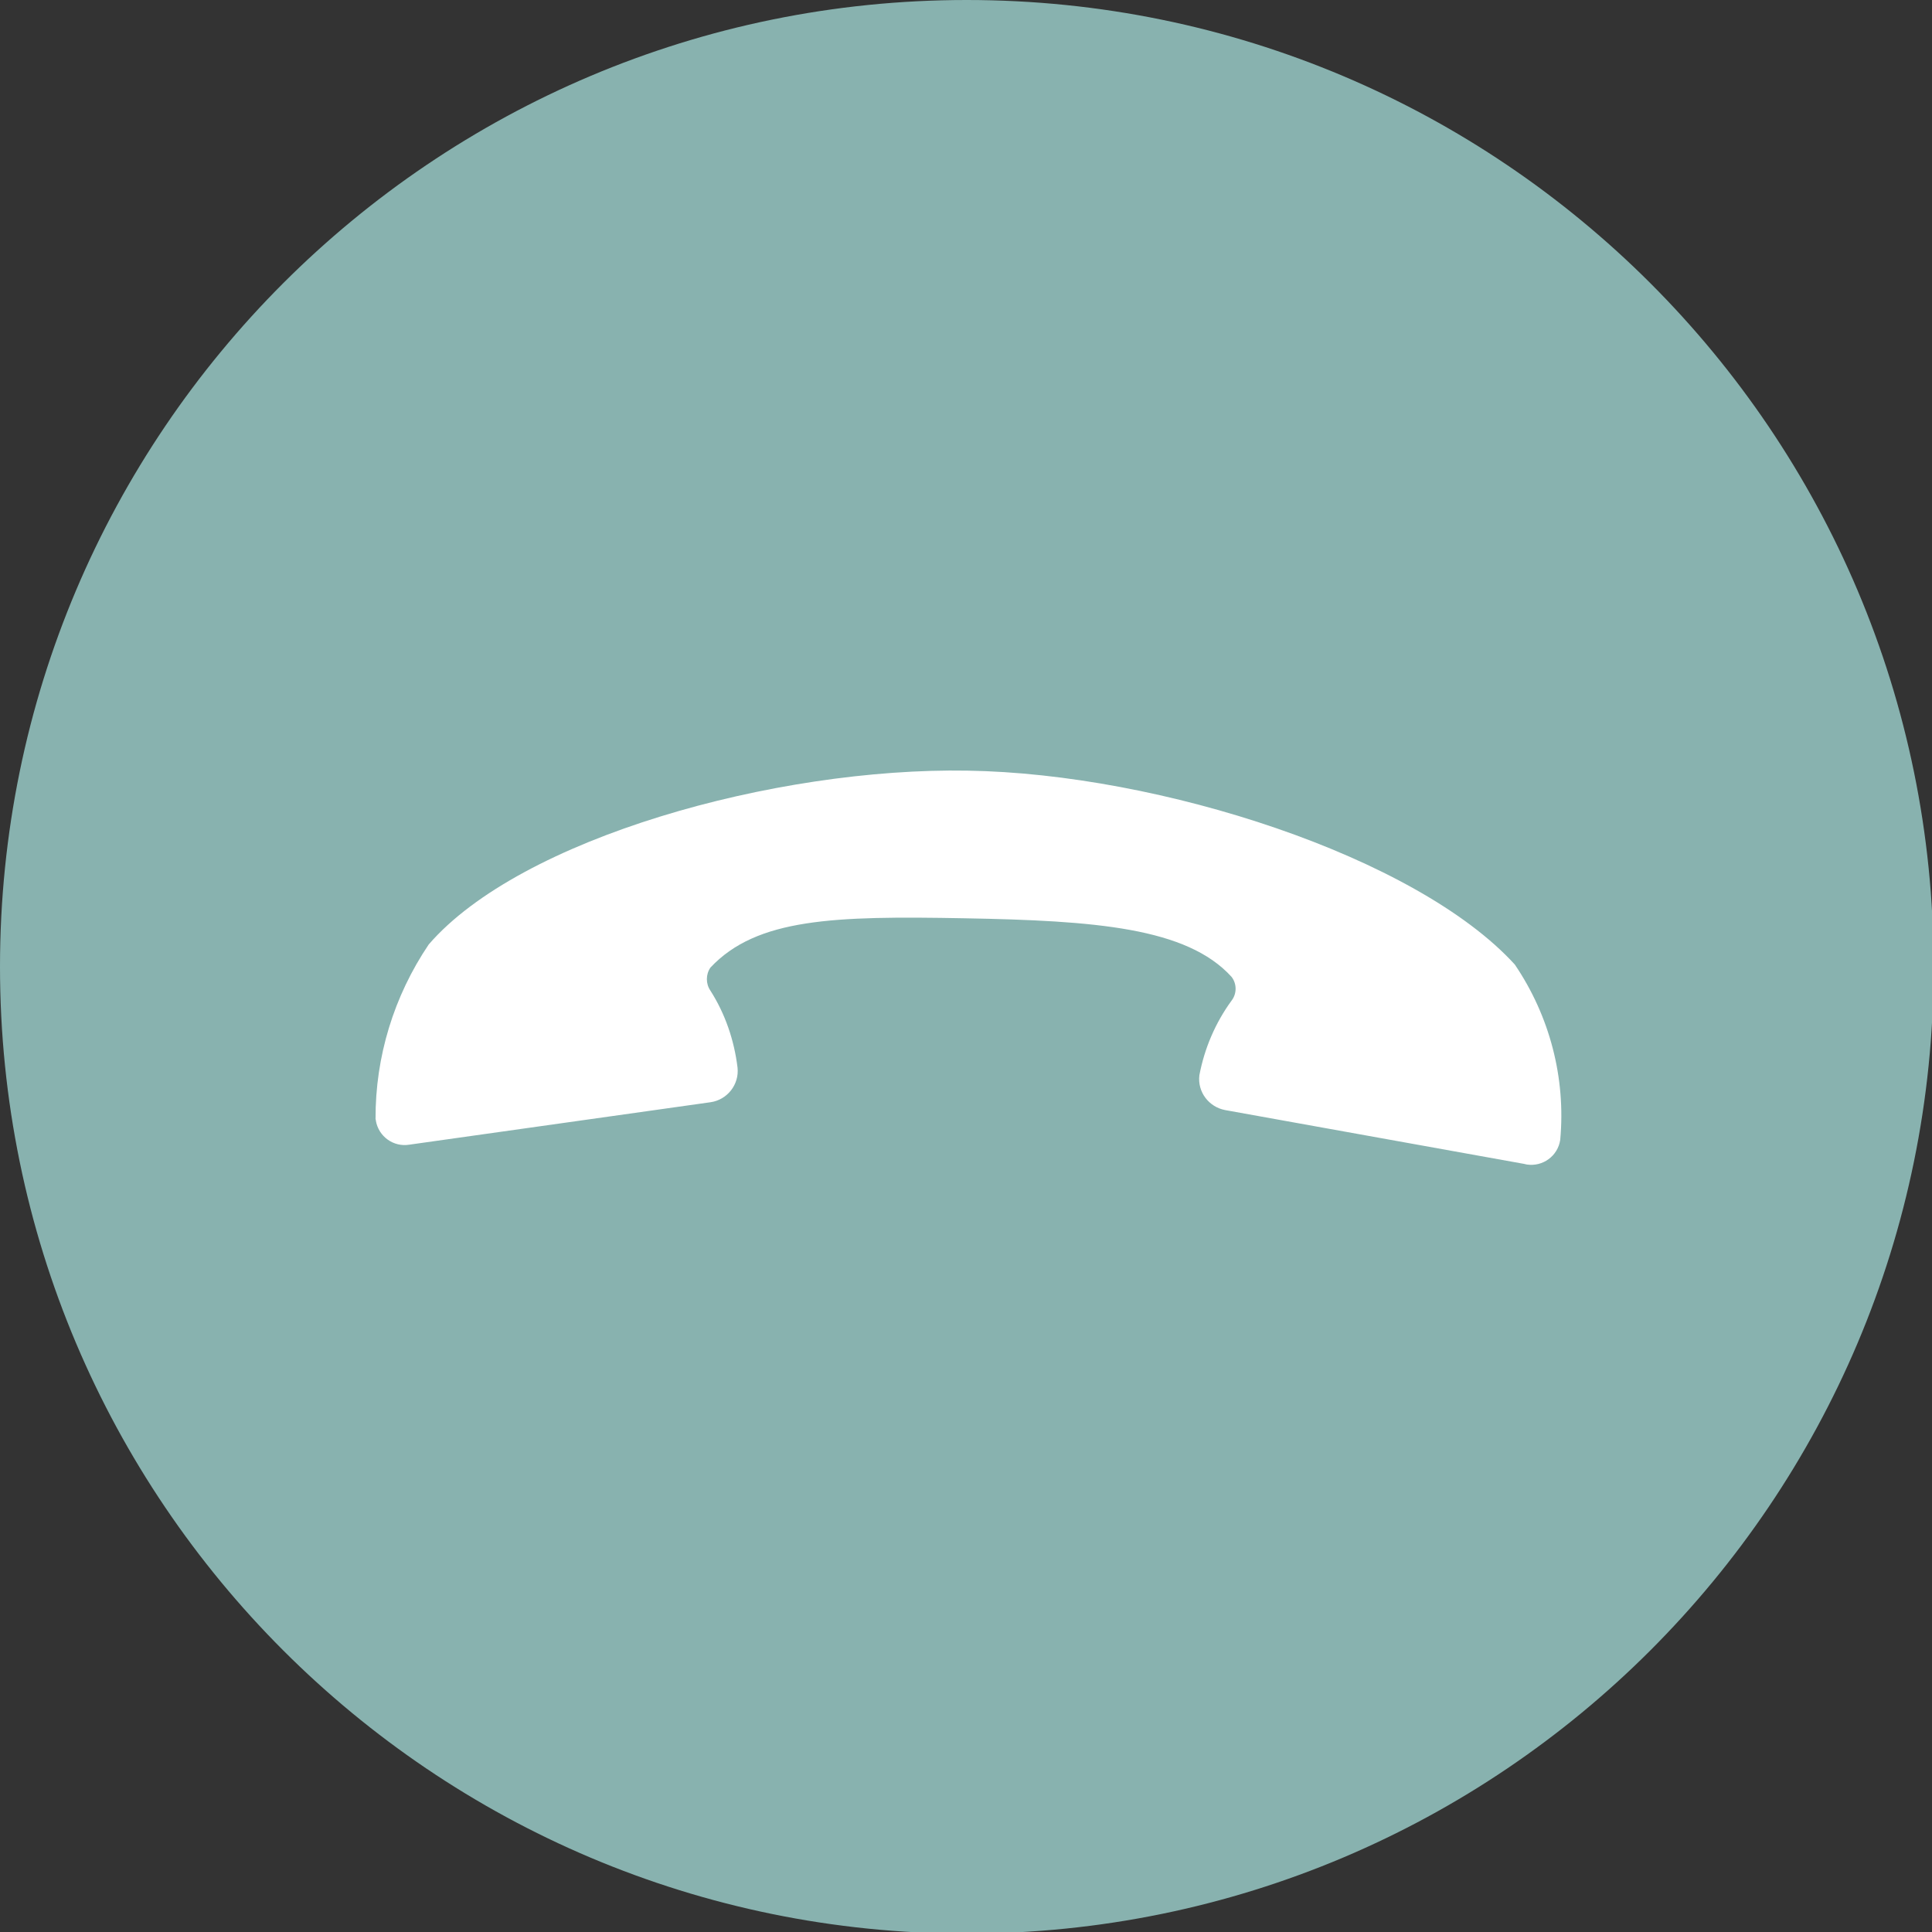
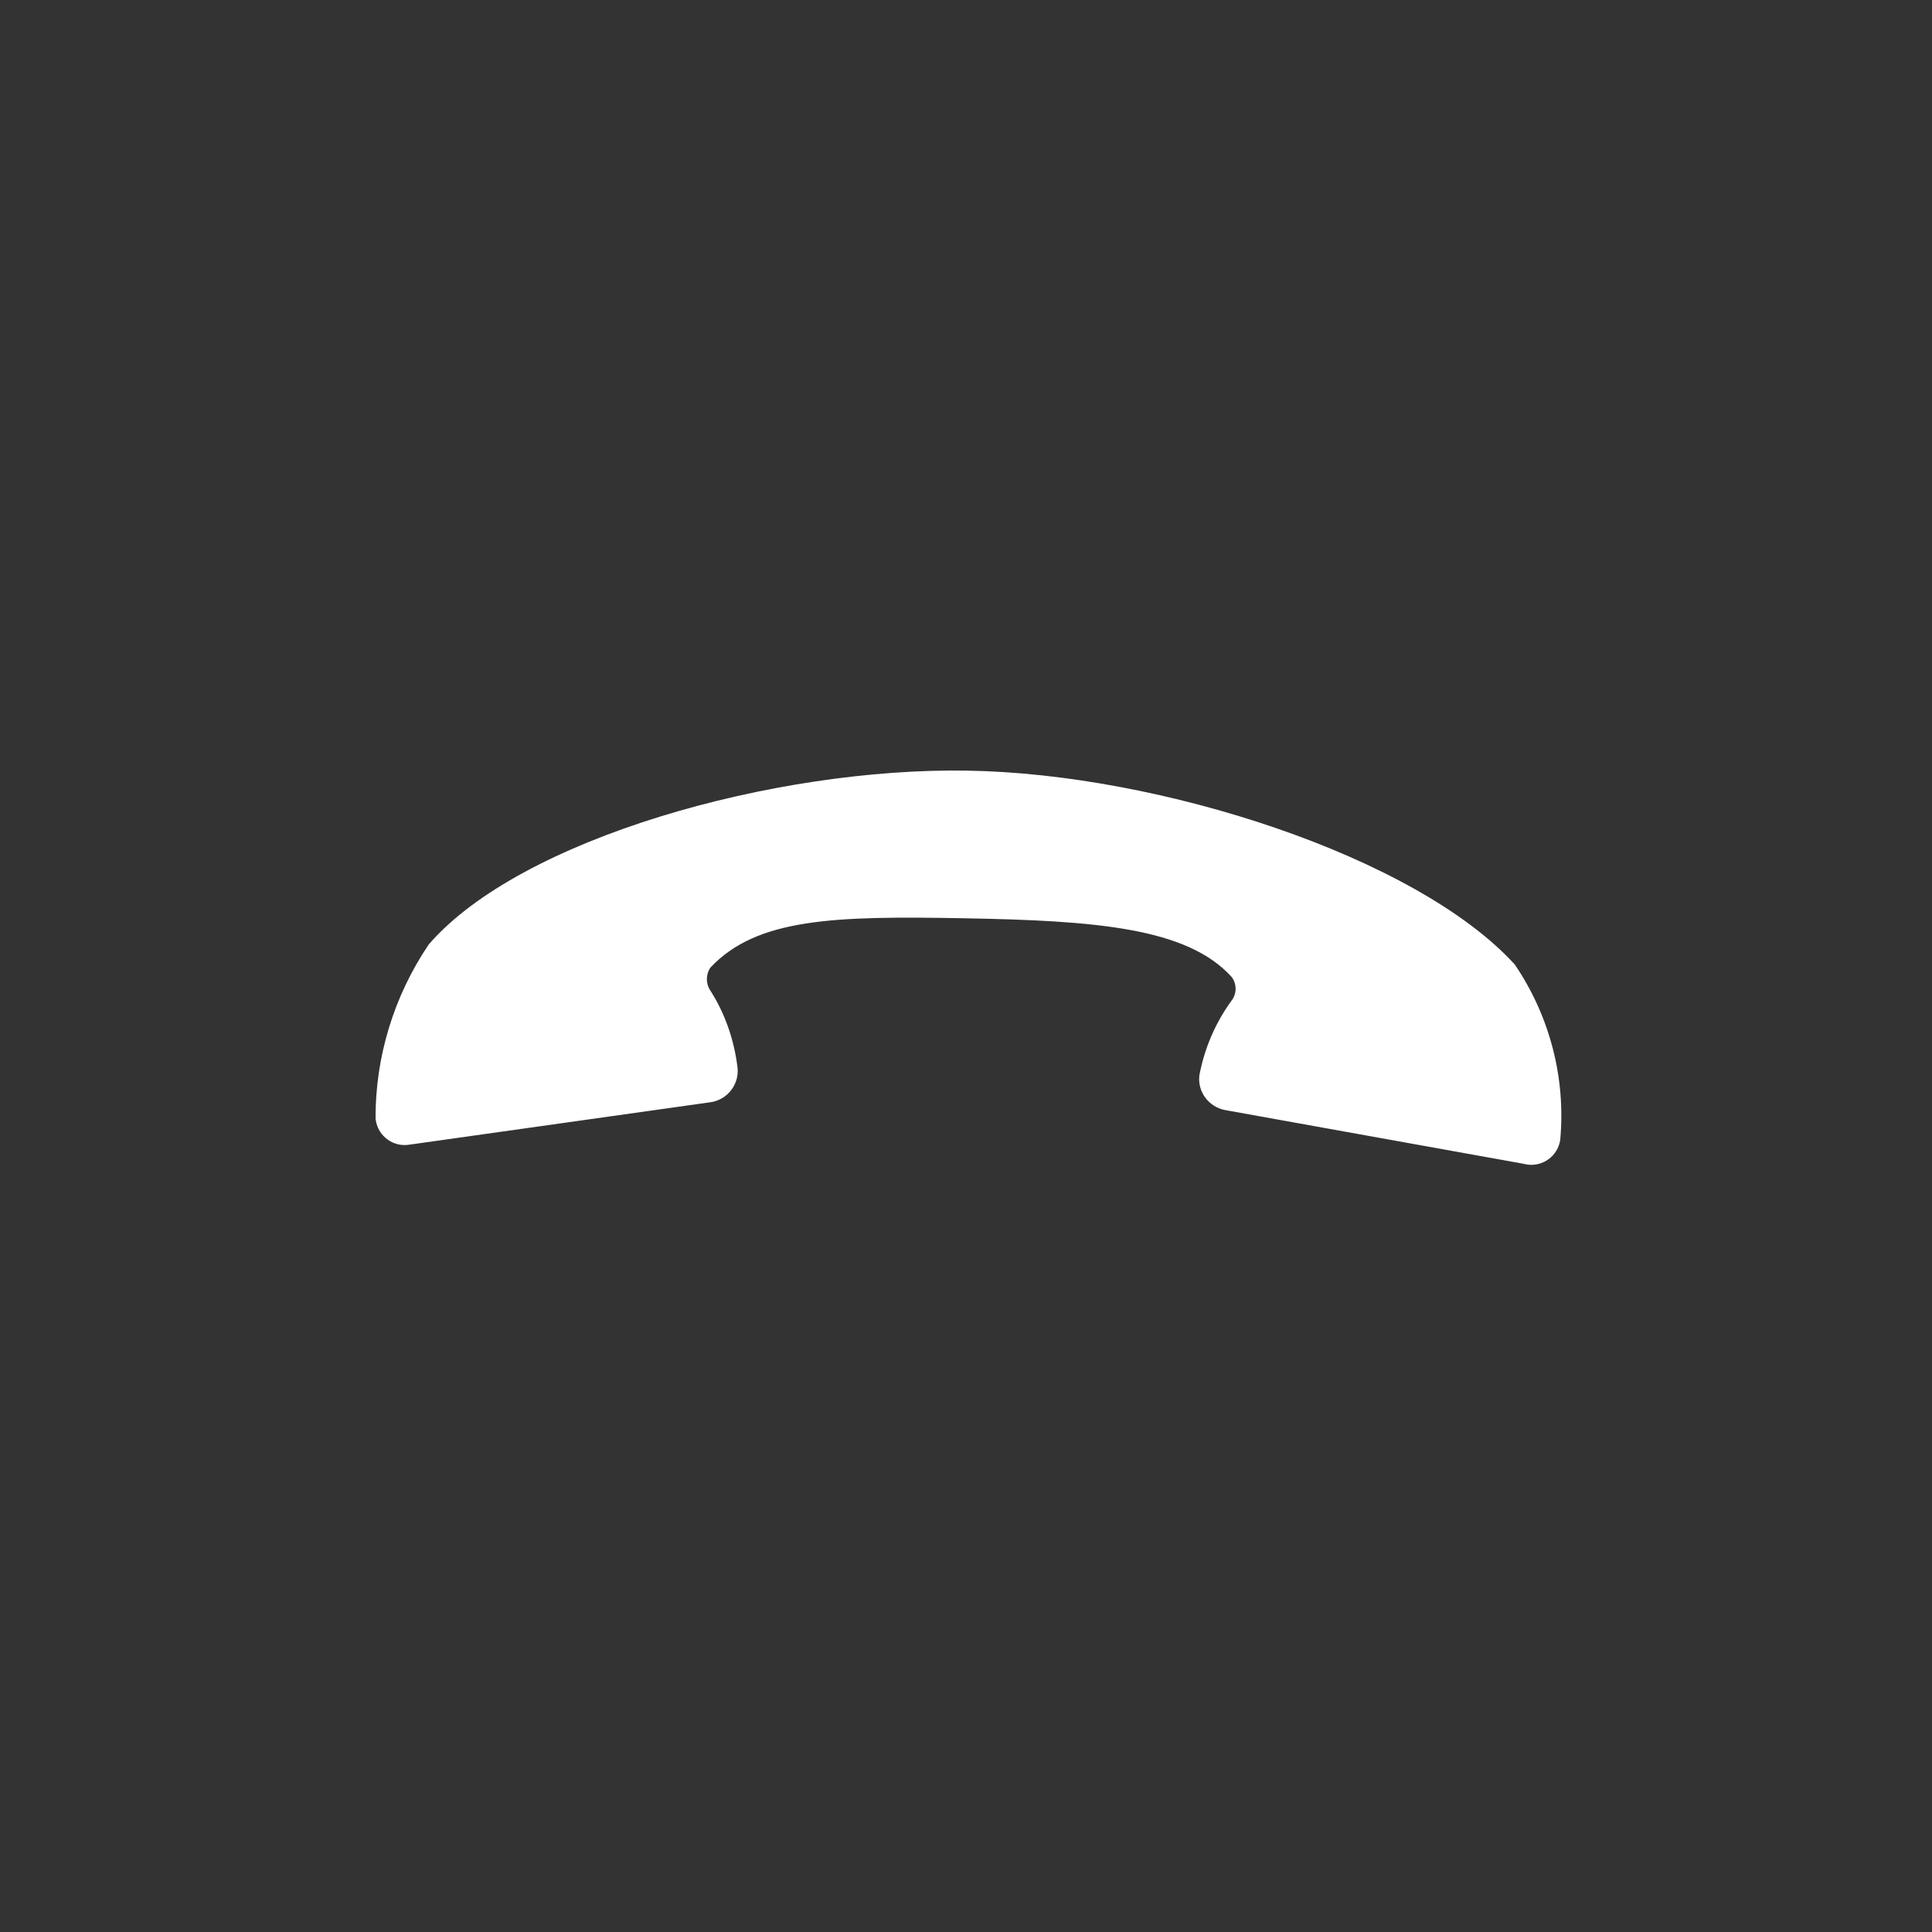
<svg xmlns="http://www.w3.org/2000/svg" fill="#000000" height="25.1" preserveAspectRatio="xMidYMid meet" version="1" viewBox="0.0 0.0 25.1 25.1" width="25.1" zoomAndPan="magnify">
  <rect x="0.0" y="0.0" width="25.1" height="25.1" fill="#333333" stroke="none" />
  <g>
    <g id="change1_1">
-       <path d="M 12.559 0 C 19.496 0 25.121 5.625 25.121 12.559 C 25.121 19.496 19.496 25.121 12.559 25.121 C 5.625 25.121 0 19.496 0 12.559 C 0 5.625 5.625 0 12.559 0" fill="#88b2af" />
-     </g>
+       </g>
    <g id="change2_1">
      <path d="M 20.27 14.809 C 20.238 15.02 20.043 15.16 19.836 15.129 C 19.824 15.125 19.812 15.125 19.801 15.121 L 15.918 14.422 C 15.707 14.383 15.555 14.188 15.582 13.969 C 15.648 13.621 15.789 13.289 16 13 C 16.07 12.91 16.07 12.781 16 12.691 C 15.418 12.051 14.23 11.961 12.531 11.93 C 10.832 11.898 9.832 11.93 9.23 12.57 C 9.168 12.66 9.168 12.781 9.23 12.871 C 9.422 13.172 9.539 13.516 9.582 13.871 C 9.605 14.09 9.449 14.289 9.23 14.32 L 5.32 14.871 C 5.113 14.906 4.918 14.766 4.883 14.559 C 4.883 14.551 4.883 14.547 4.879 14.539 C 4.875 13.73 5.117 12.941 5.57 12.27 C 6.762 10.891 10.07 9.969 12.57 10.012 C 15.07 10.051 18.402 11.129 19.68 12.531 C 20.133 13.199 20.344 14.004 20.27 14.809" fill="#ffffff" />
    </g>
  </g>
</svg>